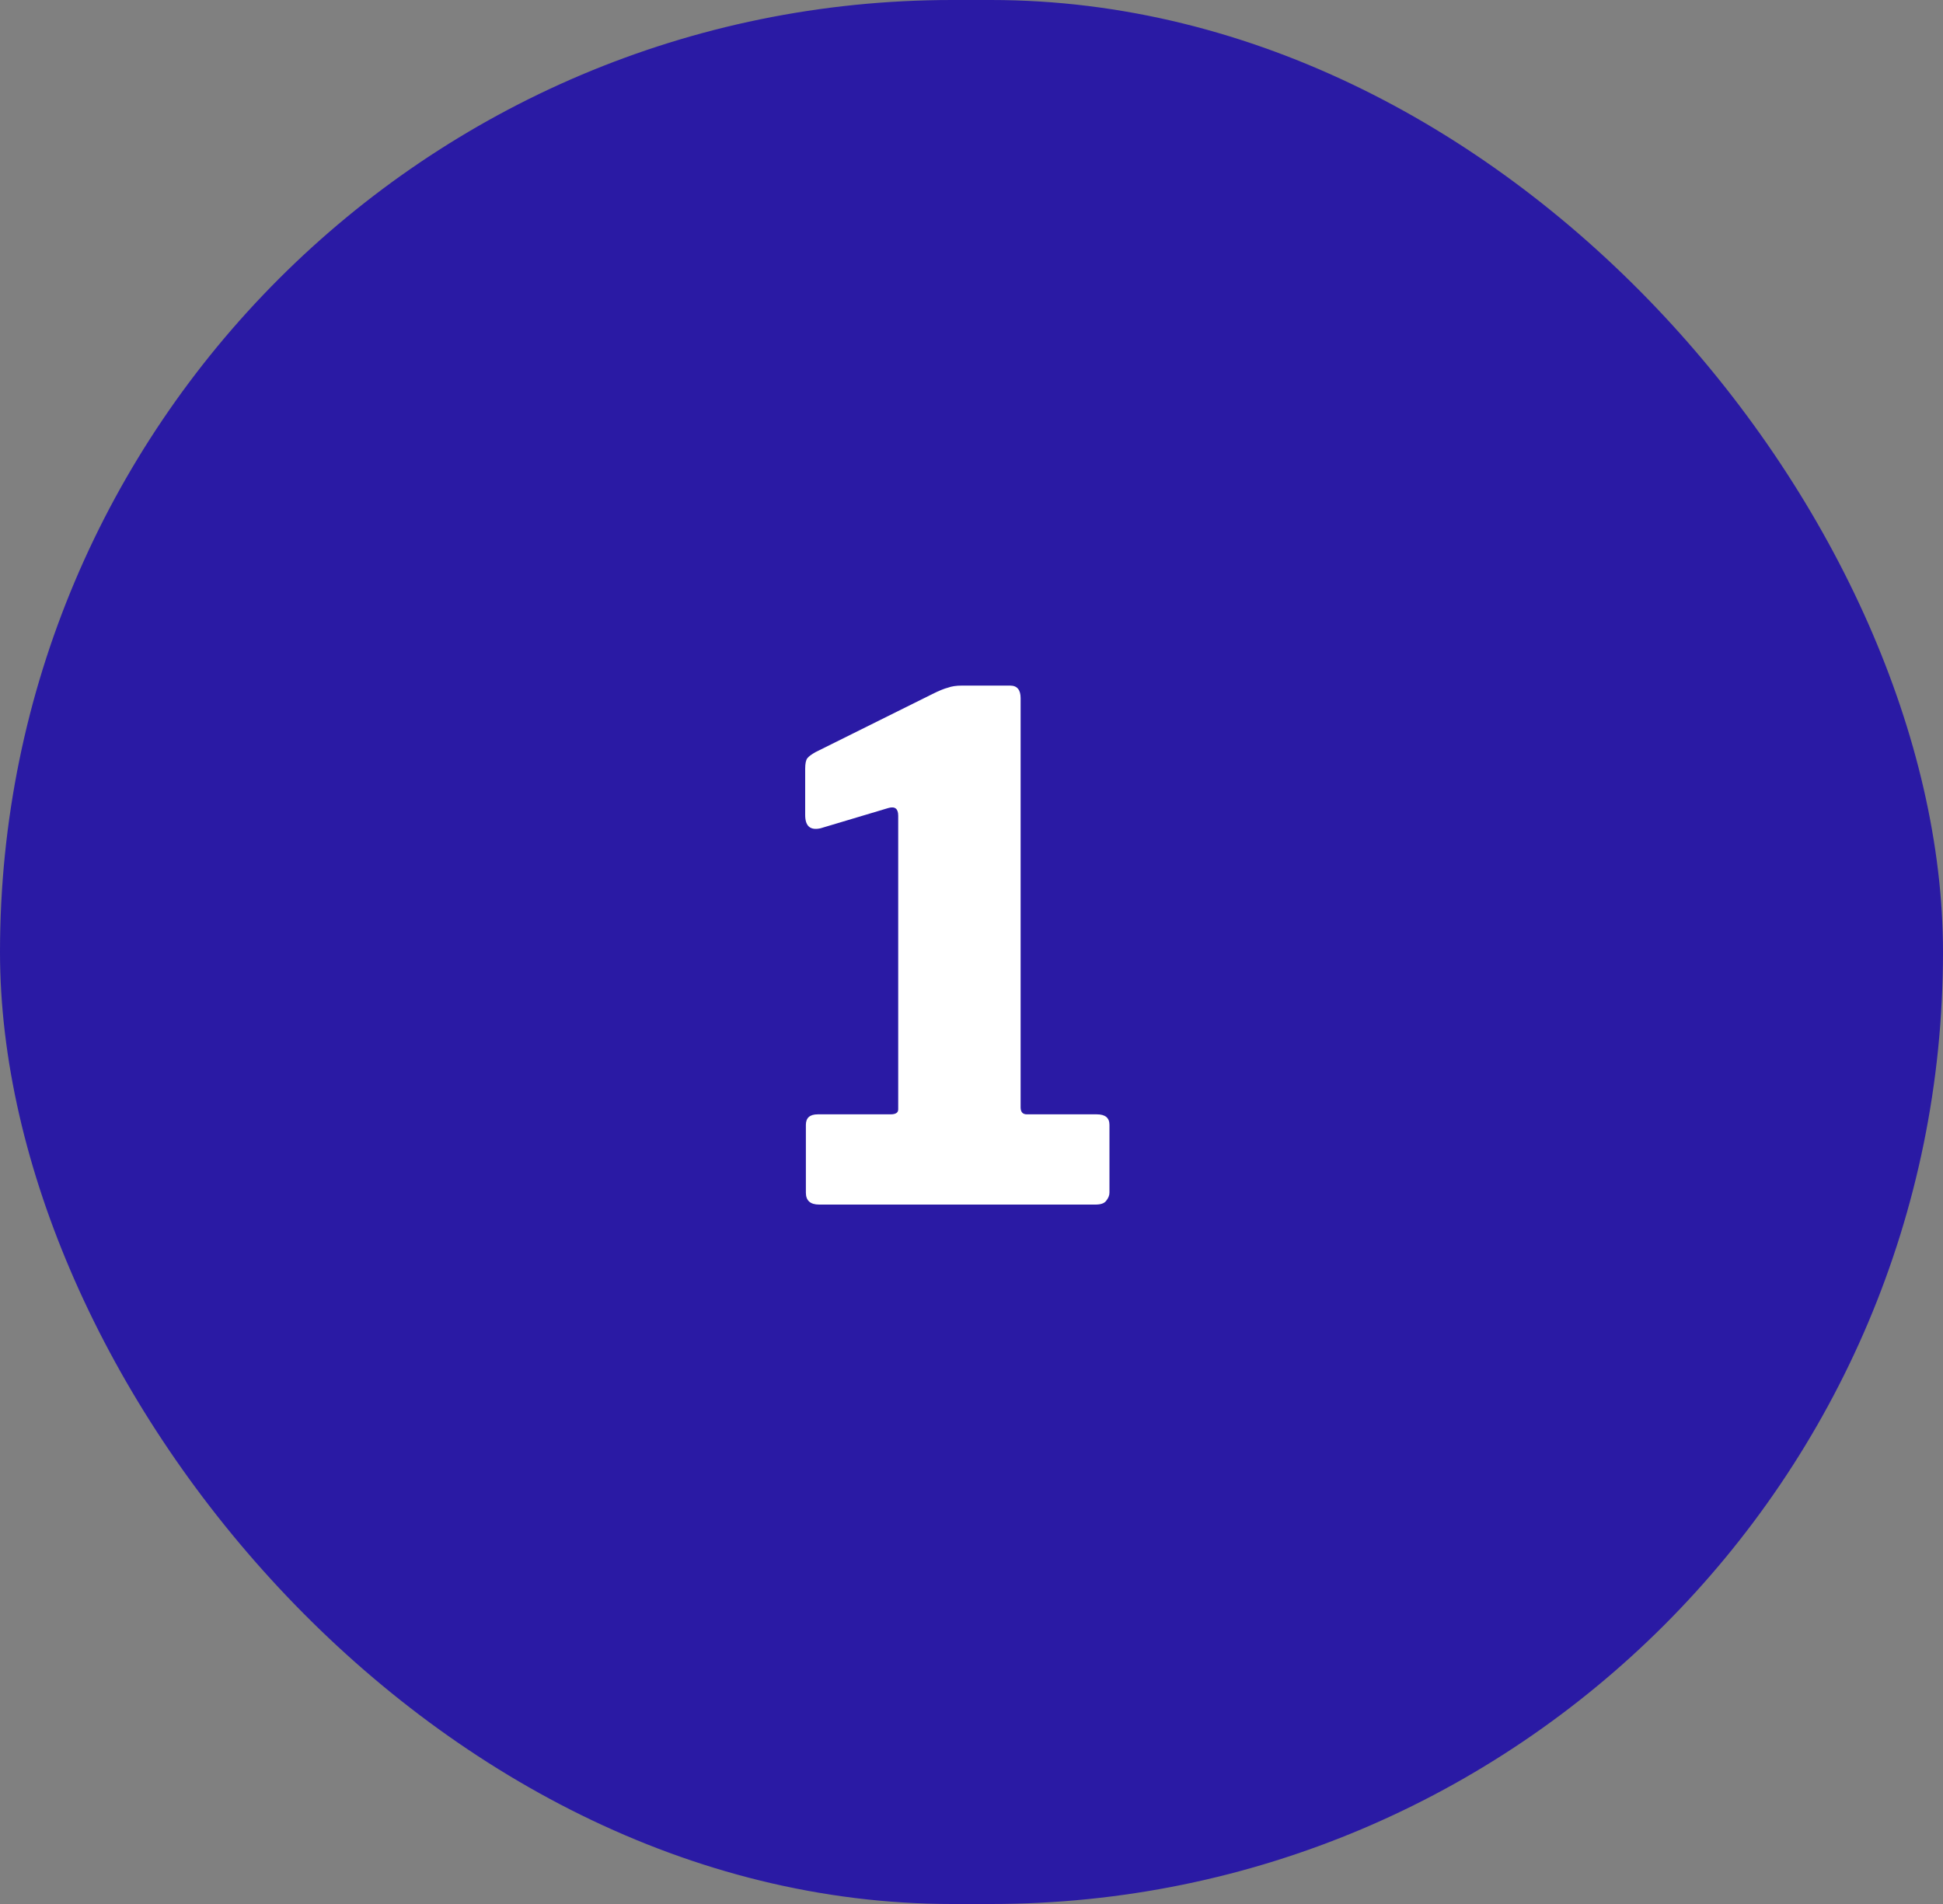
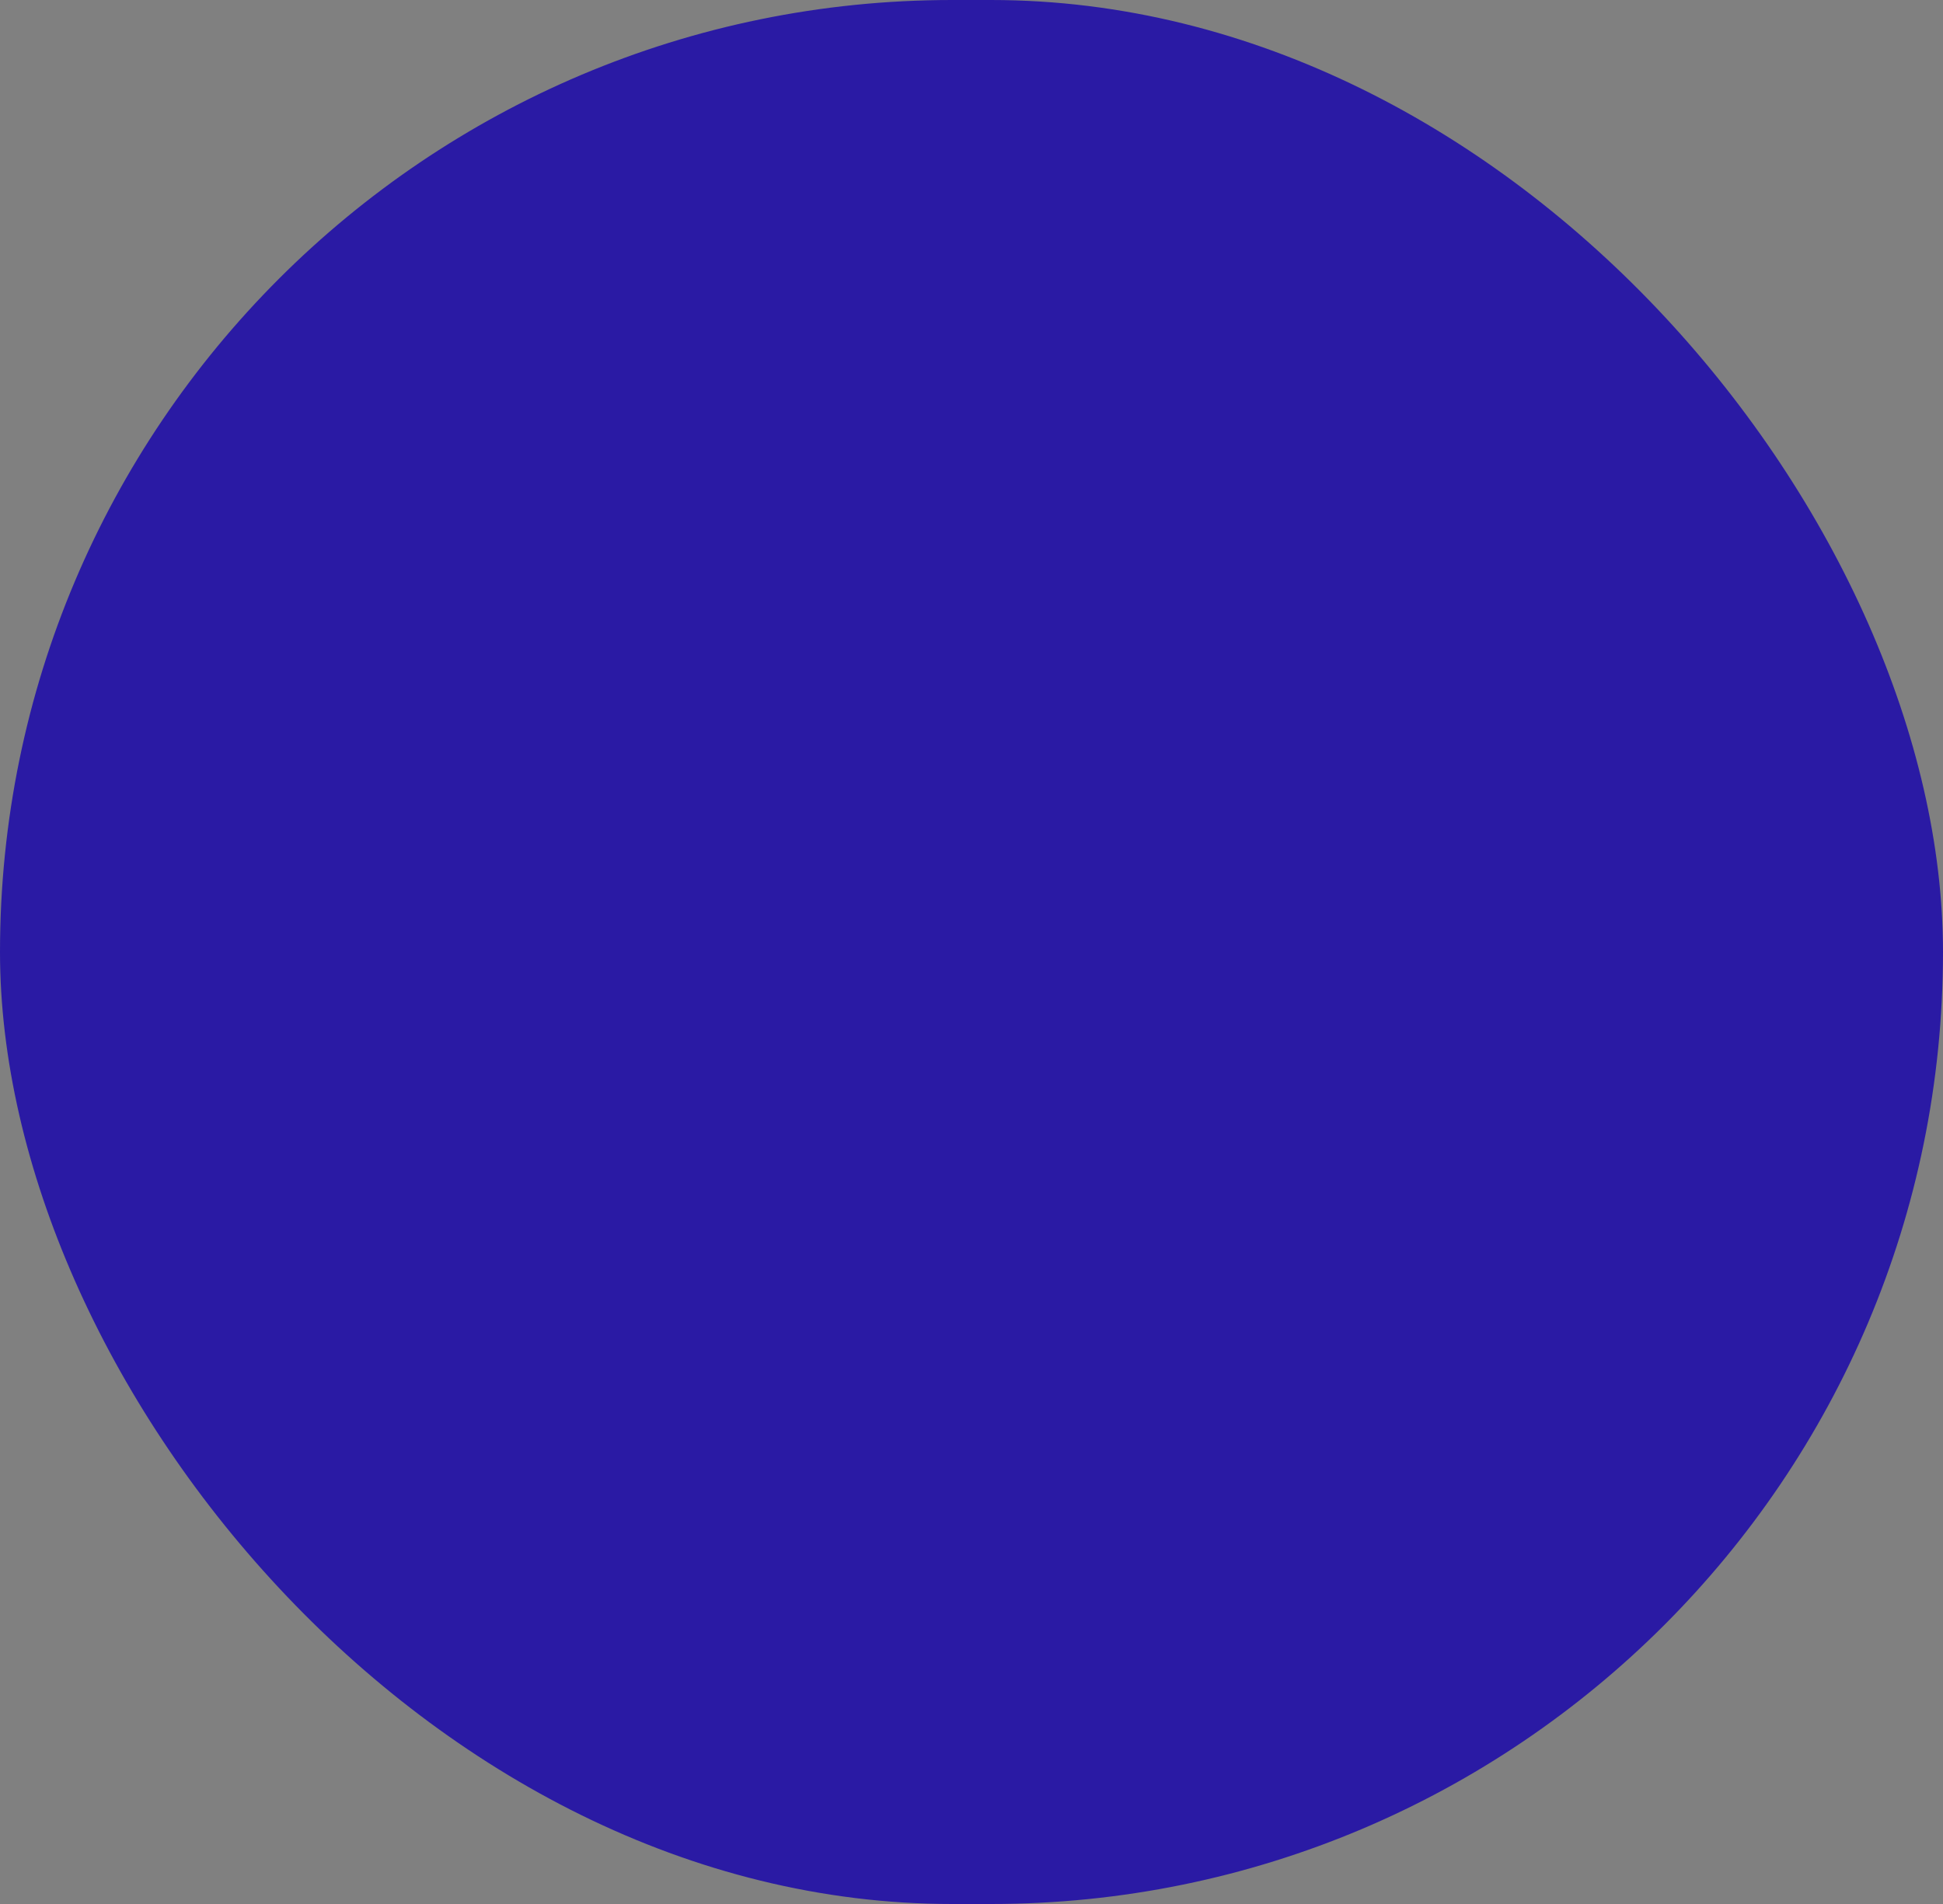
<svg xmlns="http://www.w3.org/2000/svg" width="50" height="49" viewBox="0 0 50 49" fill="none">
  <rect x="0" y="0" width="50" height="49" fill="#808080" stroke="none" />
  <rect width="50" height="49" rx="24.5" fill="#2A1AA4" />
-   <path d="M28.226 28.678C28.442 28.678 28.55 28.768 28.55 28.948V30.694C28.55 30.766 28.52 30.838 28.46 30.91C28.412 30.97 28.322 31 28.19 31H21.08C20.852 31 20.738 30.898 20.738 30.694V28.948C20.738 28.768 20.84 28.678 21.044 28.678H22.916C23.048 28.678 23.114 28.636 23.114 28.552V20.992C23.114 20.812 23.03 20.746 22.862 20.794L21.116 21.316C20.852 21.376 20.72 21.262 20.72 20.974V19.786C20.72 19.654 20.738 19.564 20.774 19.516C20.81 19.468 20.882 19.414 20.99 19.354L23.996 17.86C24.164 17.776 24.296 17.722 24.392 17.698C24.488 17.662 24.608 17.644 24.752 17.644H25.994C26.174 17.644 26.264 17.752 26.264 17.968V28.498C26.264 28.618 26.318 28.678 26.426 28.678H28.226Z" fill="white" />
</svg>